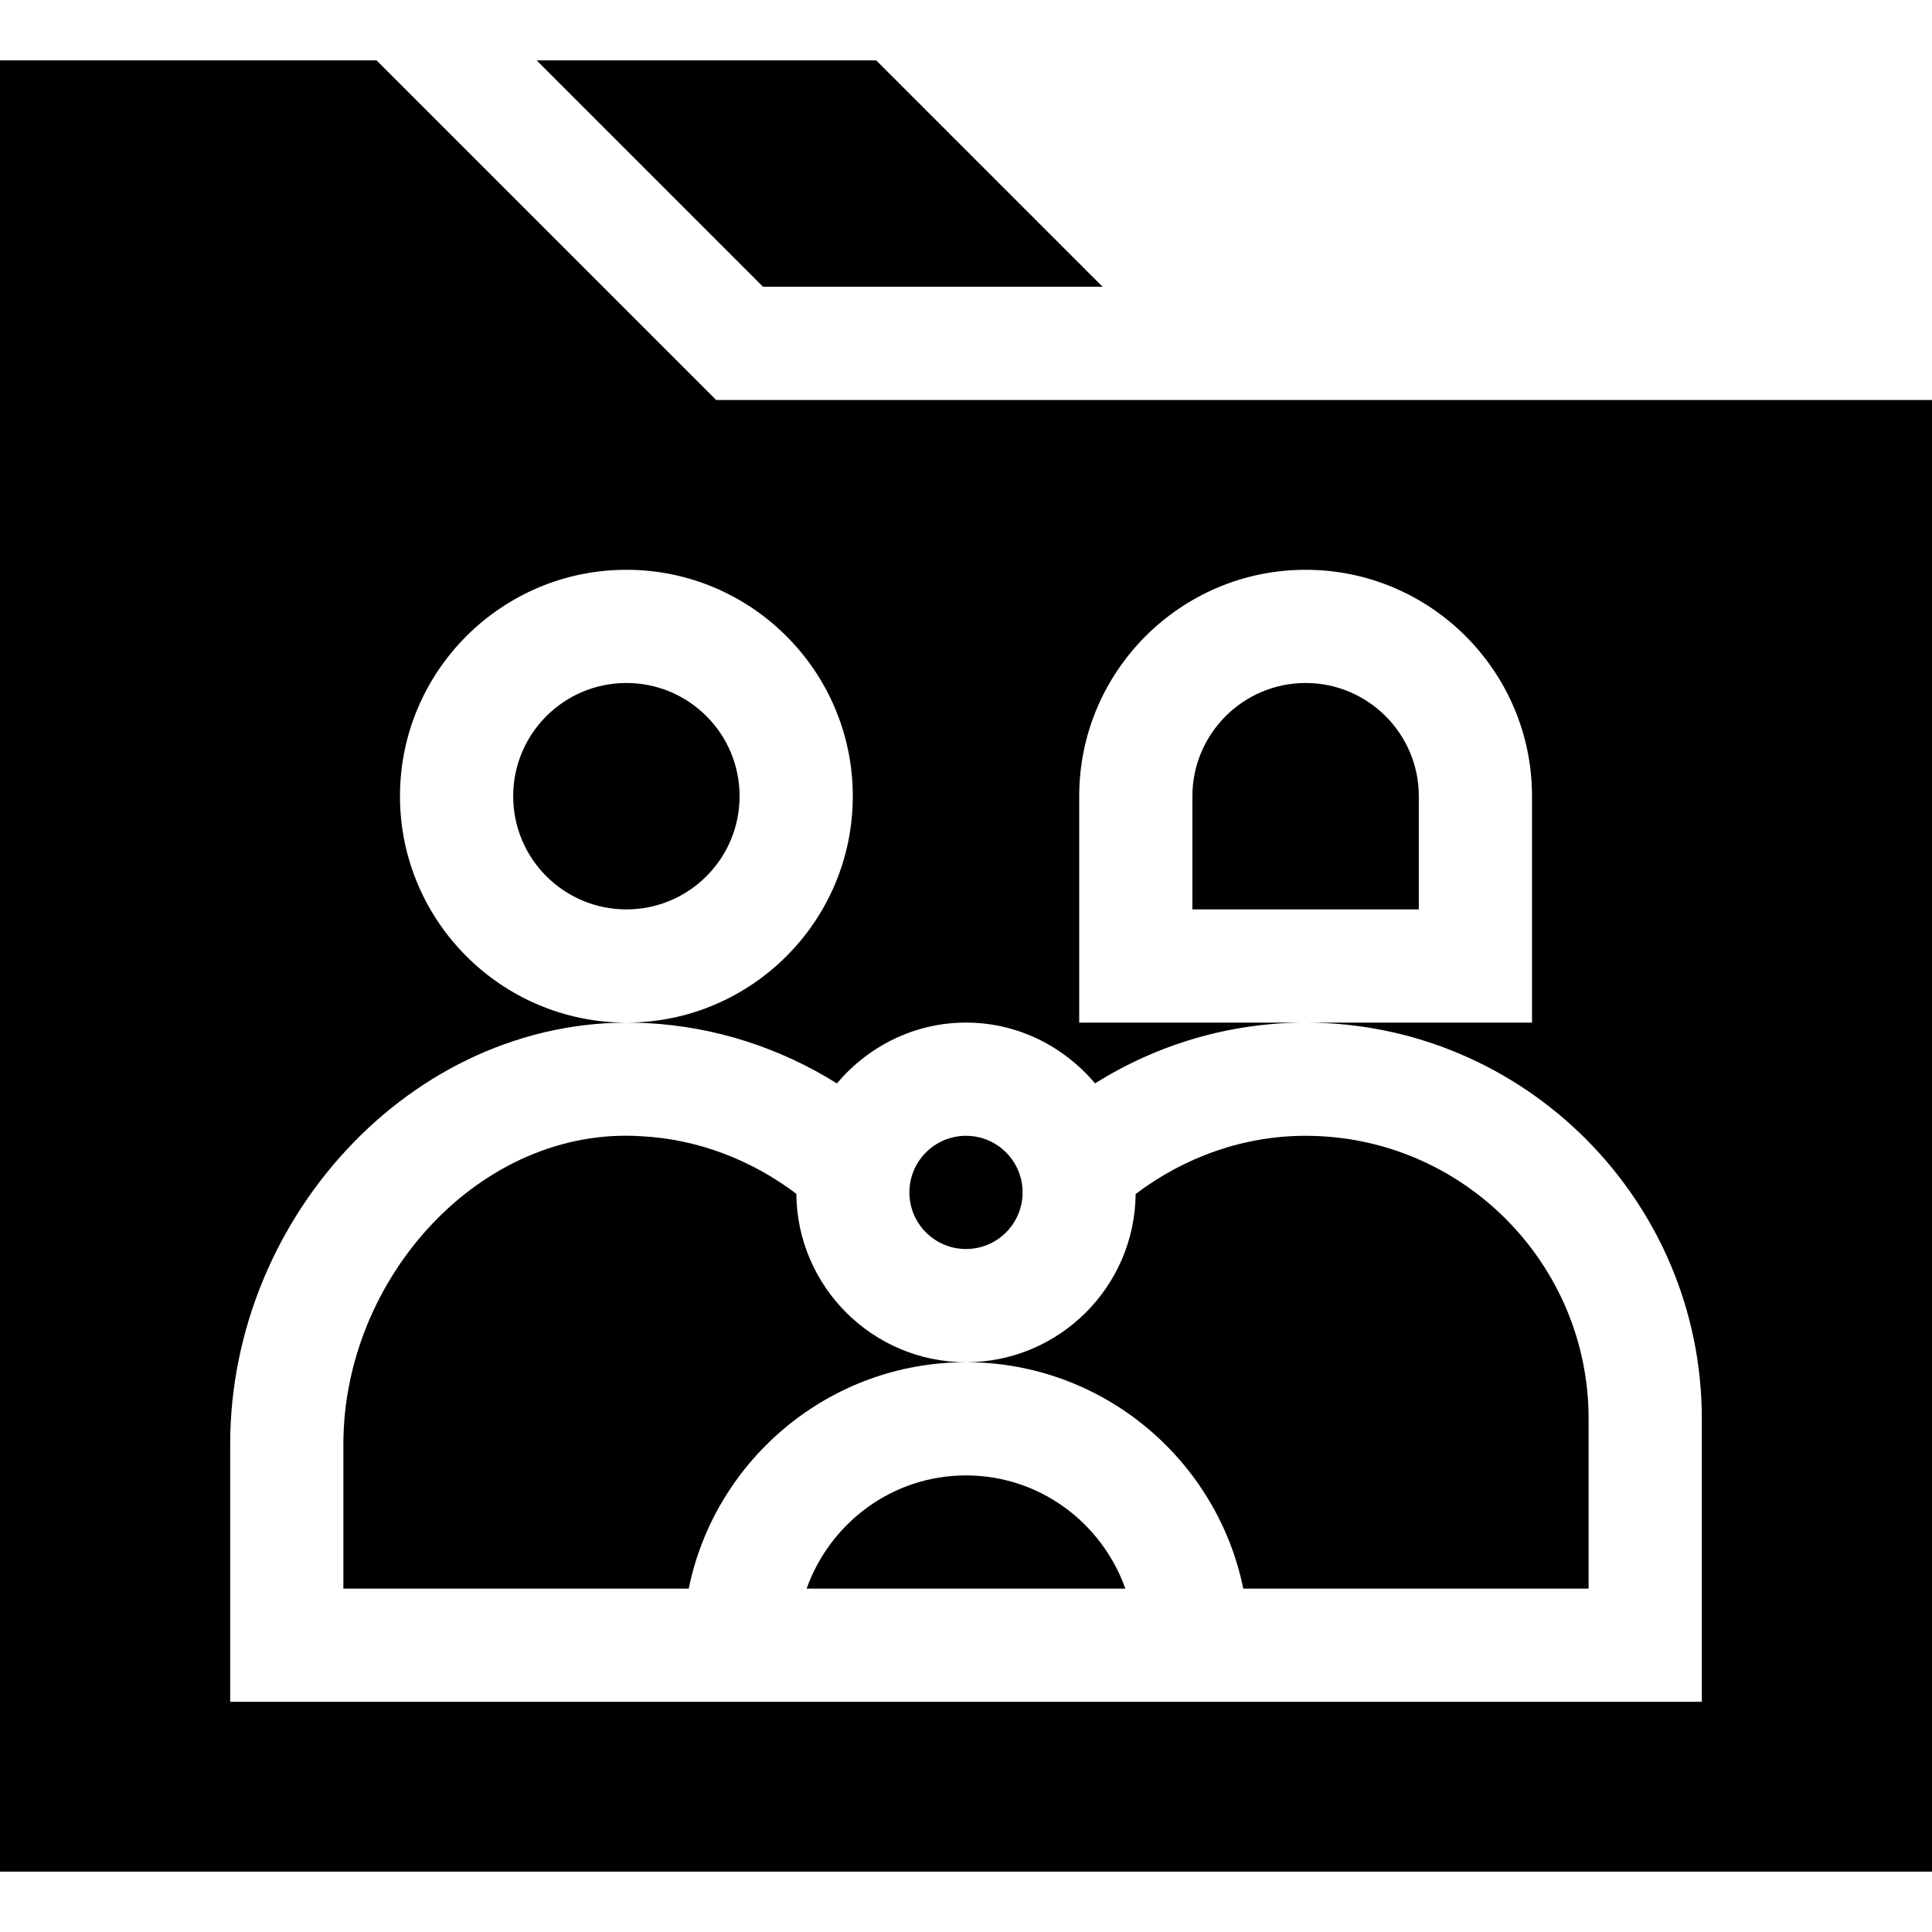
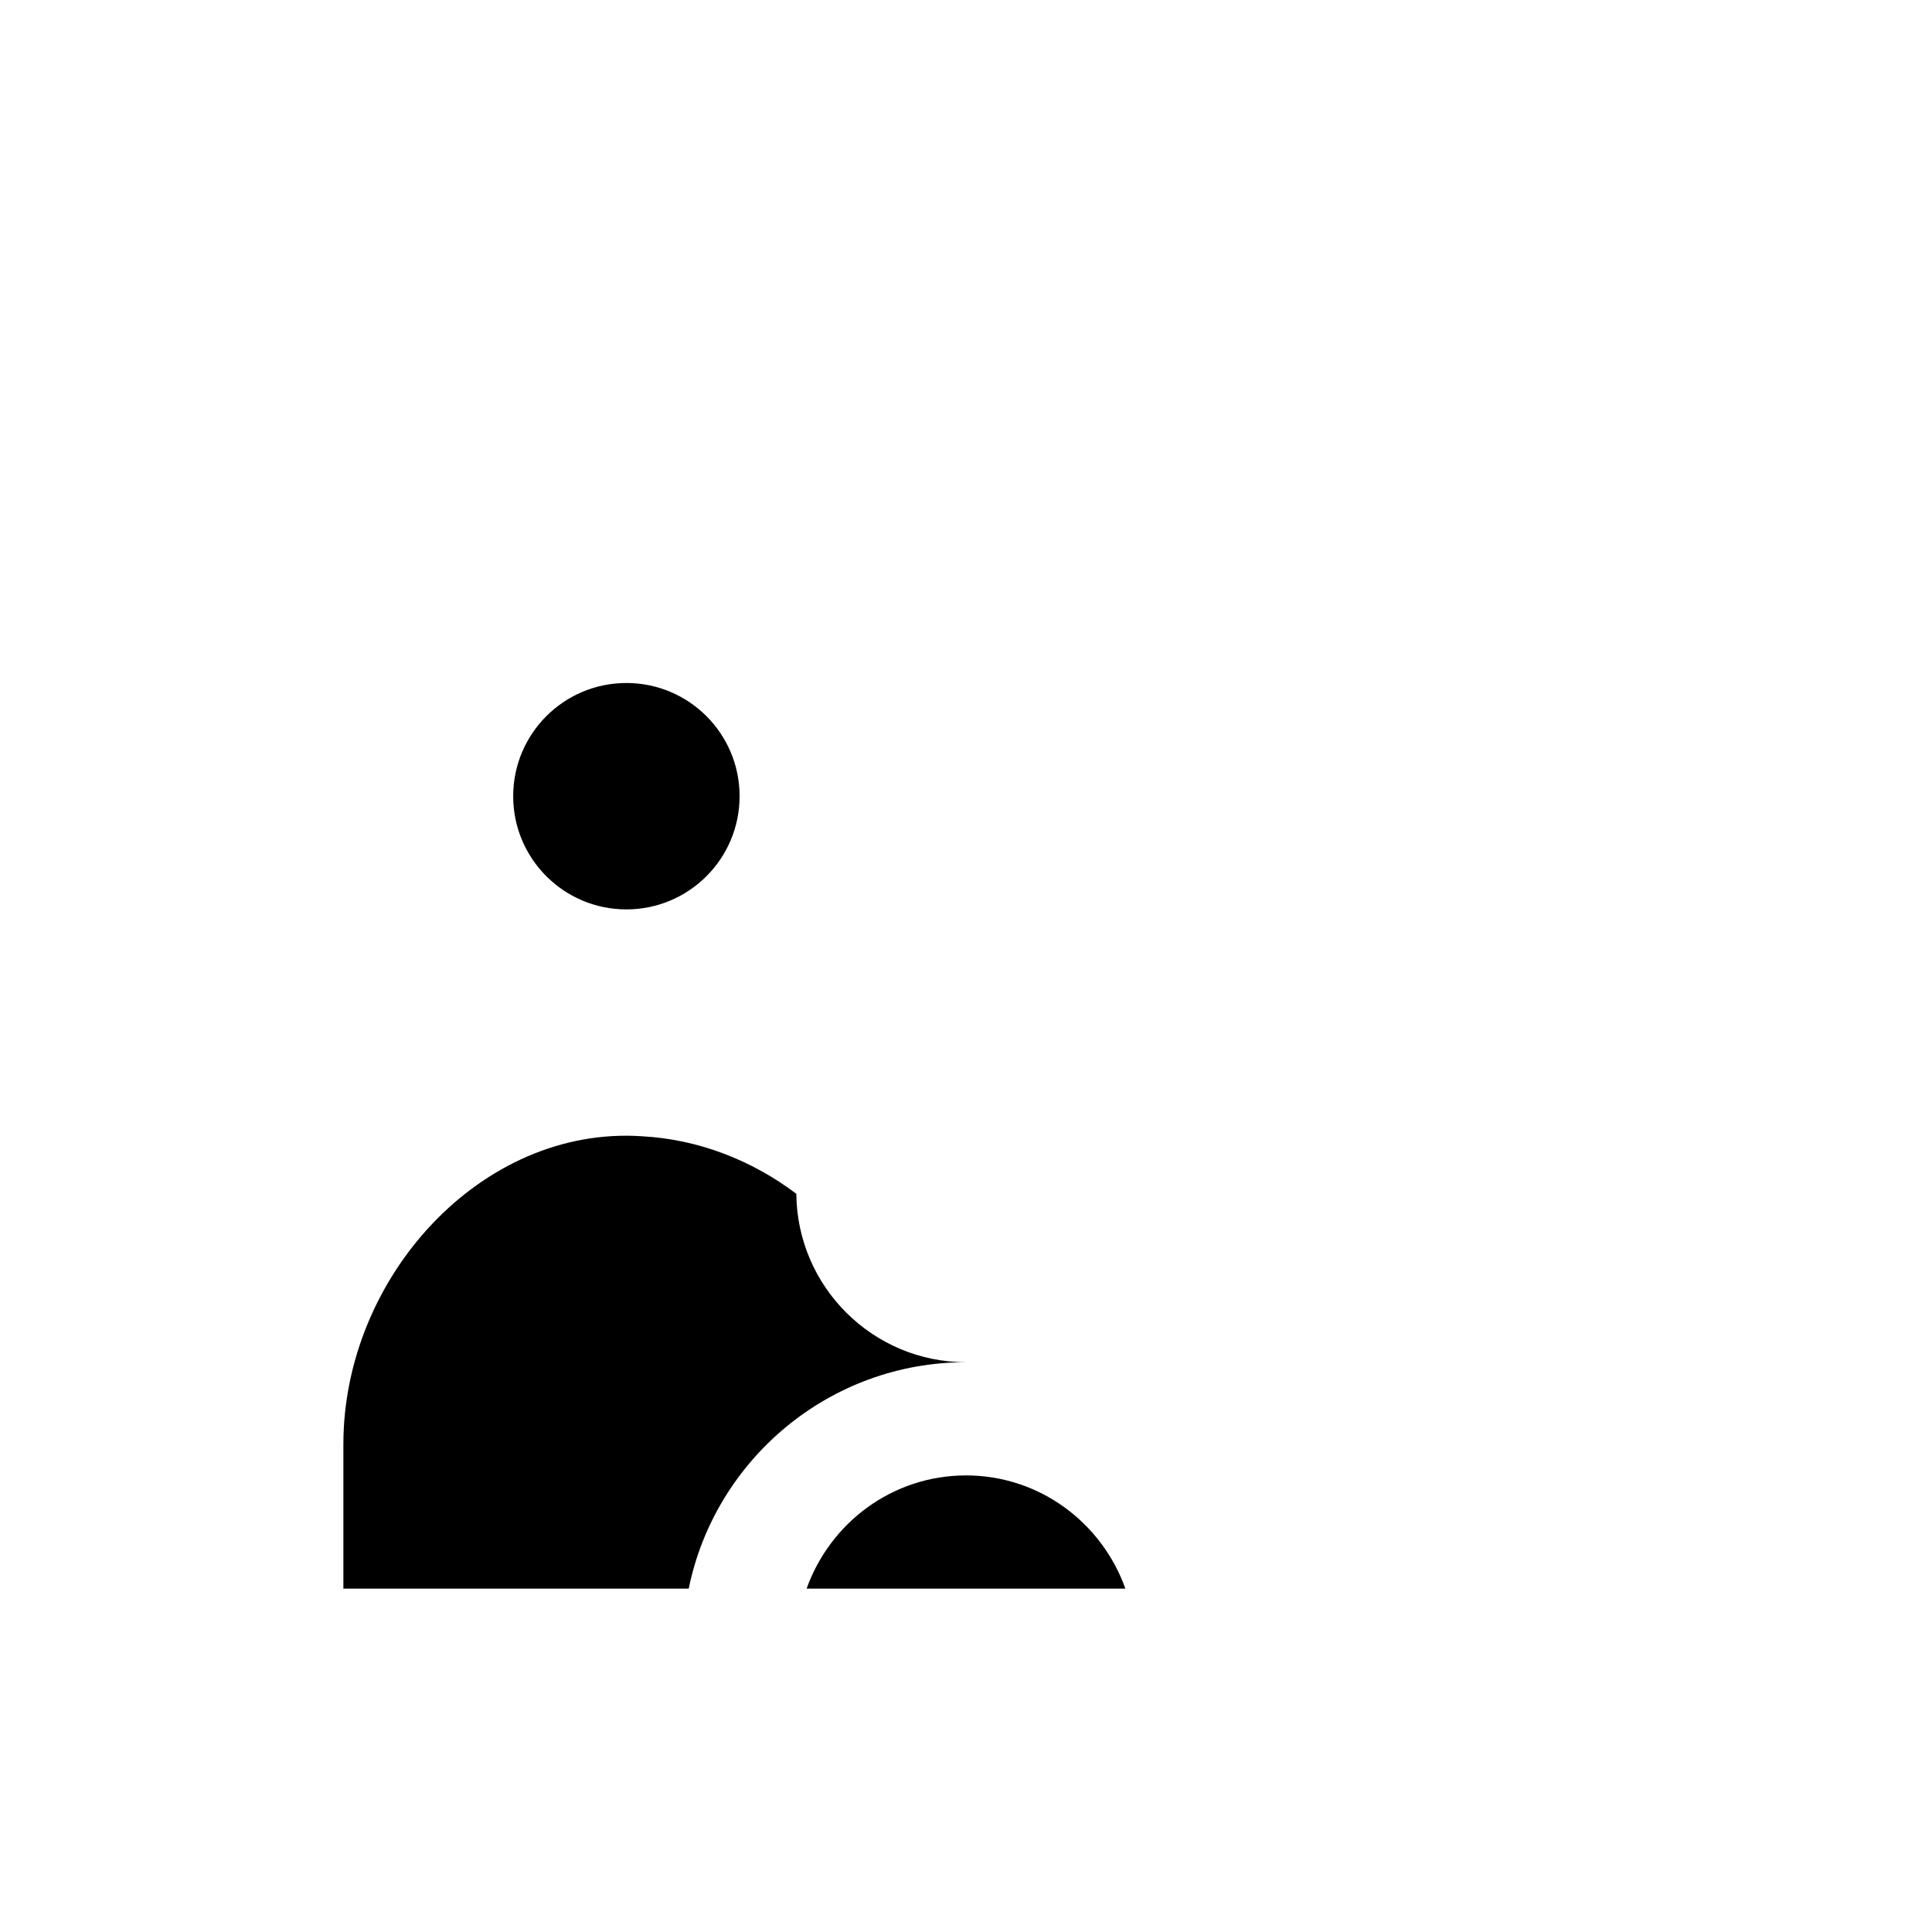
<svg xmlns="http://www.w3.org/2000/svg" id="Capa_1" enable-background="new 0 0 512 512" height="512" viewBox="0 0 512 512" width="512">
  <g>
-     <path d="m346 181c-16.538 0-30 13.462-30 30v30h60v-30c0-16.538-13.462-30-30-30z" />
-     <circle cx="256" cy="316" r="15" />
    <circle cx="166" cy="211" r="30" />
-     <path d="m142.211 16 60 60h90l-60-60z" />
-     <path d="m256 361c36.216 0 66.513 25.809 73.482 60h91.518v-45c0-41.353-33.647-75-75-75-16.421 0-32.062 5.612-45.042 15.417-.233 24.619-20.286 44.583-44.958 44.583z" />
    <path d="m211.037 316.364c-11.863-8.95-26.074-14.462-40.979-15.247-42.561-2.805-79.058 37.458-79.058 81.621v38.262h91.518c6.969-34.191 37.266-60 73.482-60-24.69 0-44.762-19.993-44.963-44.636z" />
-     <path d="m99.789 16h-99.789v480h512v-390h-322.211zm186.211 255v-60c0-33.091 26.909-60 60-60s60 26.909 60 60v60h-60c57.891 0 105 47.109 105 105v75h-390v-68.262c0-61.053 50.206-114.91 110.64-111.592 17.847.952 35.114 6.552 50.143 15.97 8.26-9.77 20.449-16.116 34.217-16.116 13.762 0 25.948 6.341 34.208 16.106 16.617-10.441 35.868-16.106 55.792-16.106zm-60-60c0 33.091-26.909 60-60 60s-60-26.909-60-60 26.909-60 60-60 60 26.909 60 60z" />
    <path d="m256 391c-19.53 0-36.024 12.578-42.237 30h84.474c-6.213-17.422-22.707-30-42.237-30z" />
  </g>
</svg>